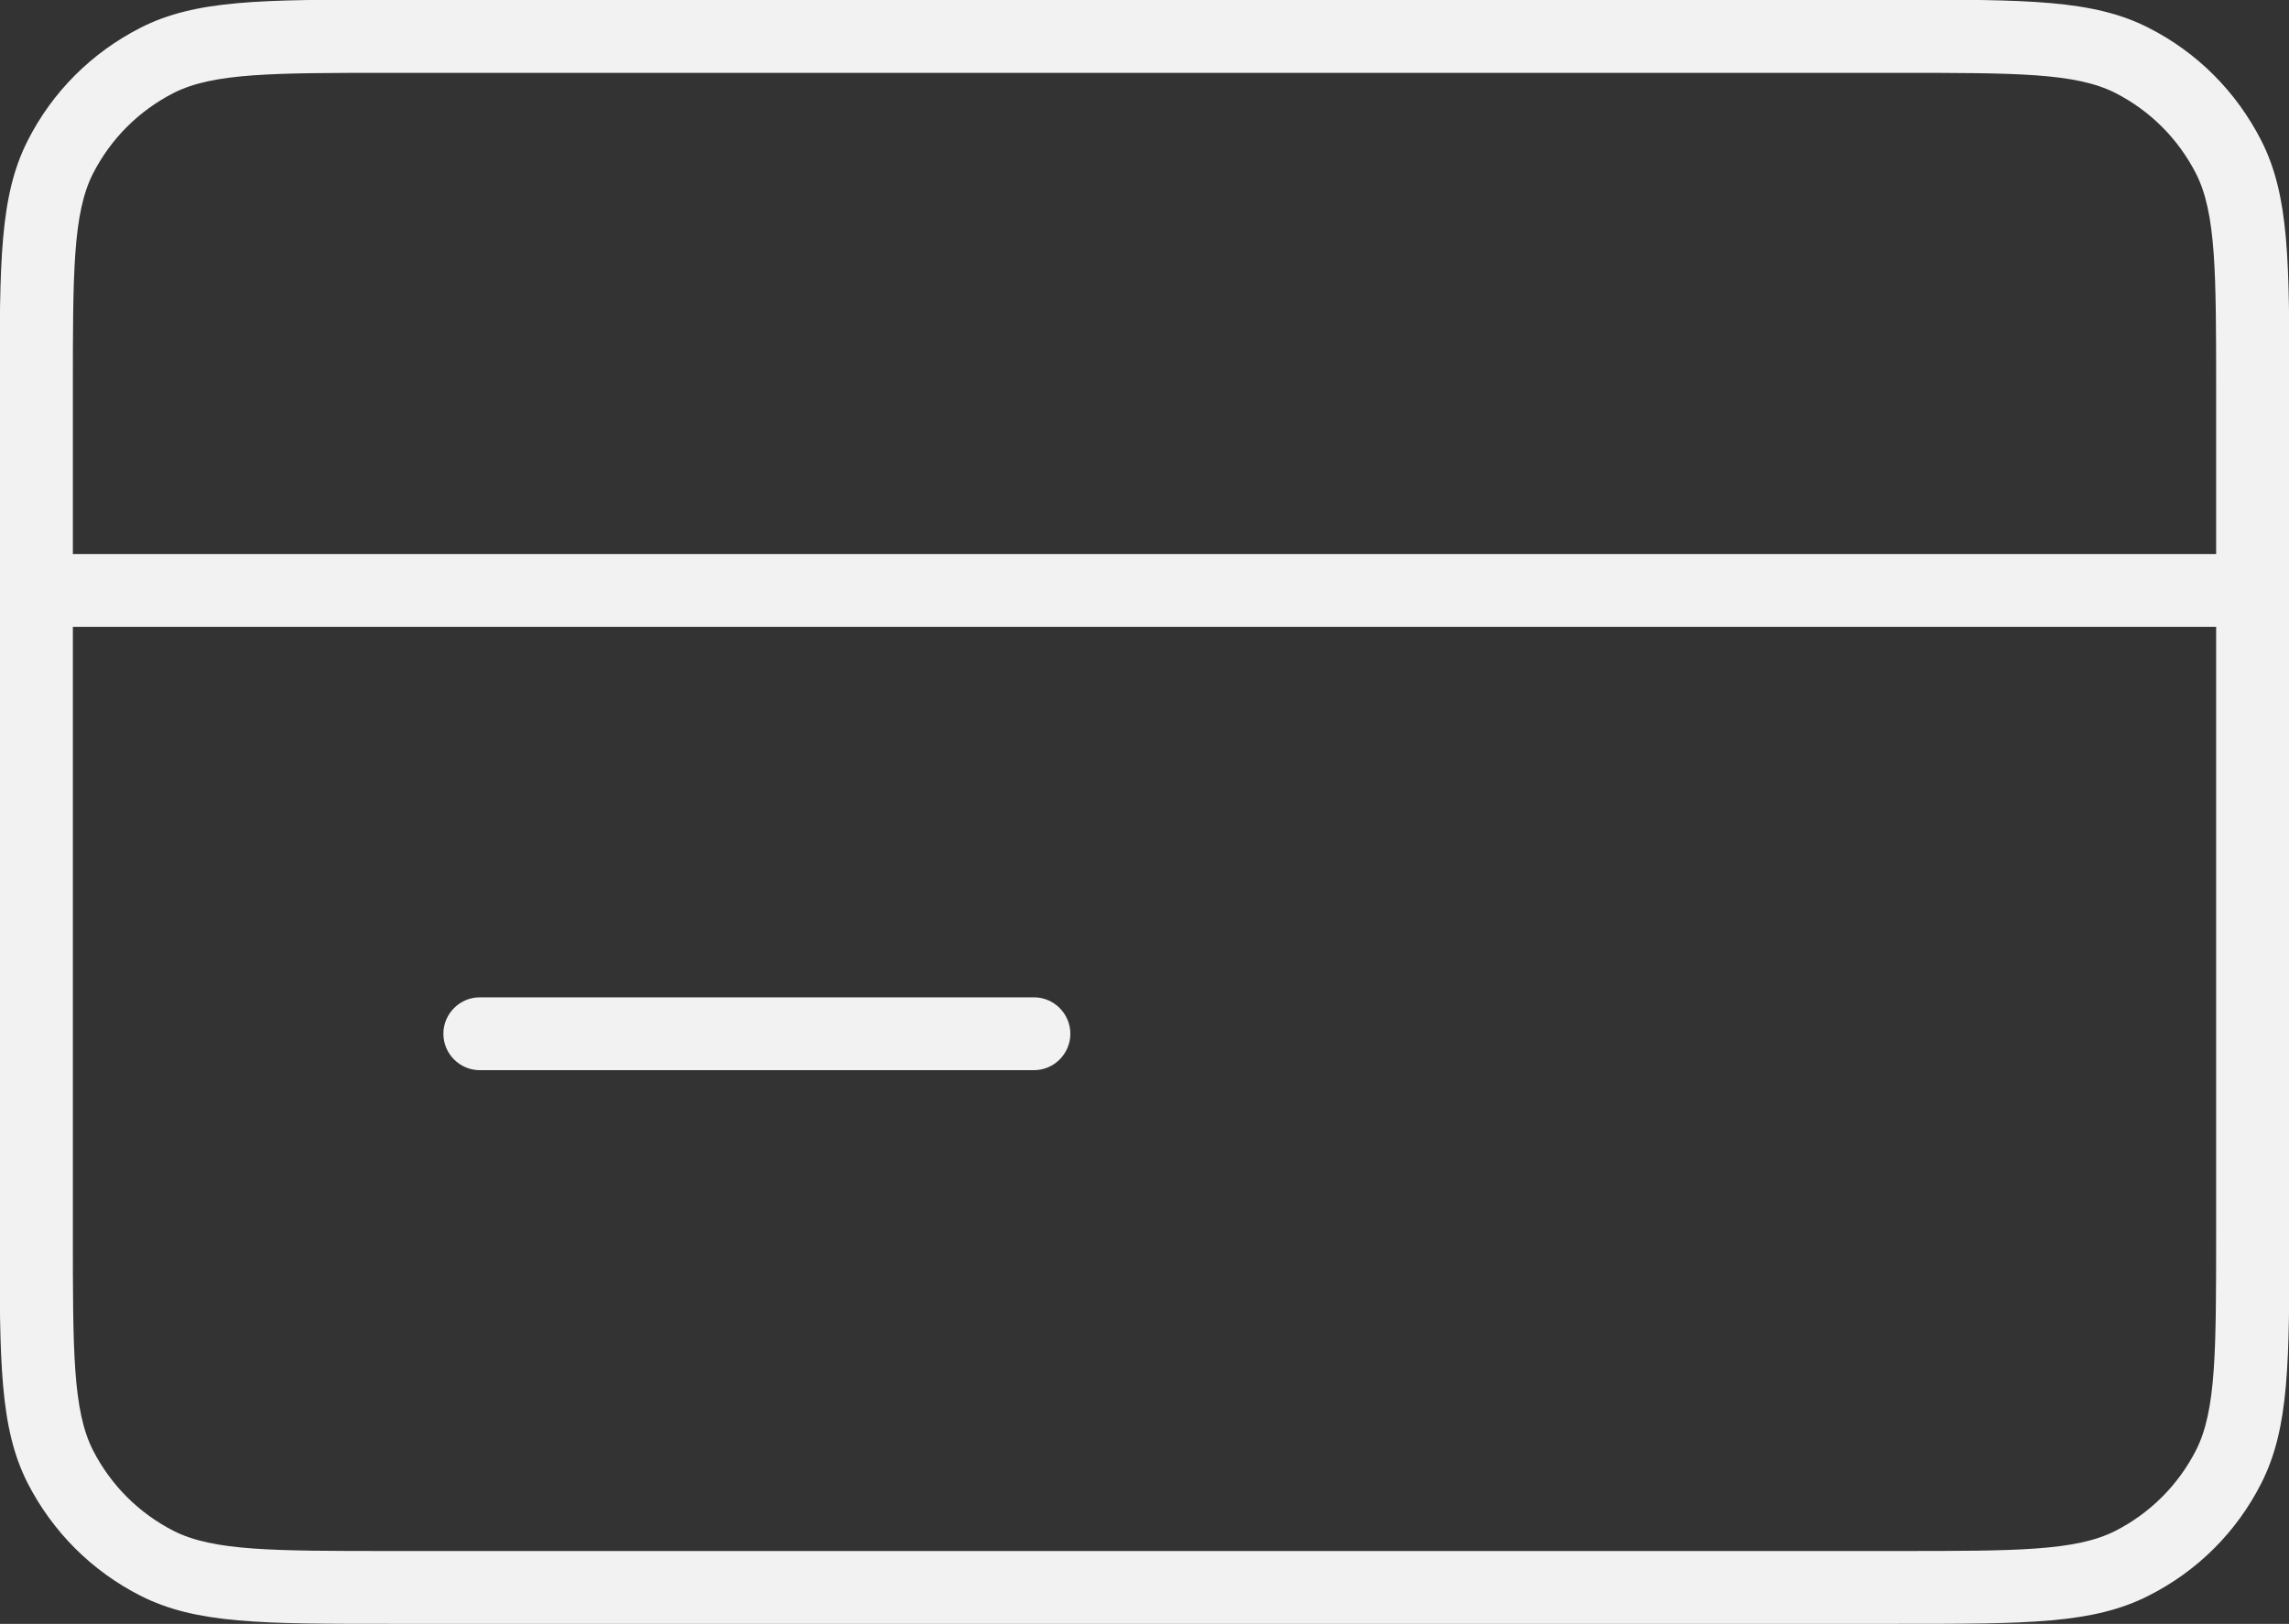
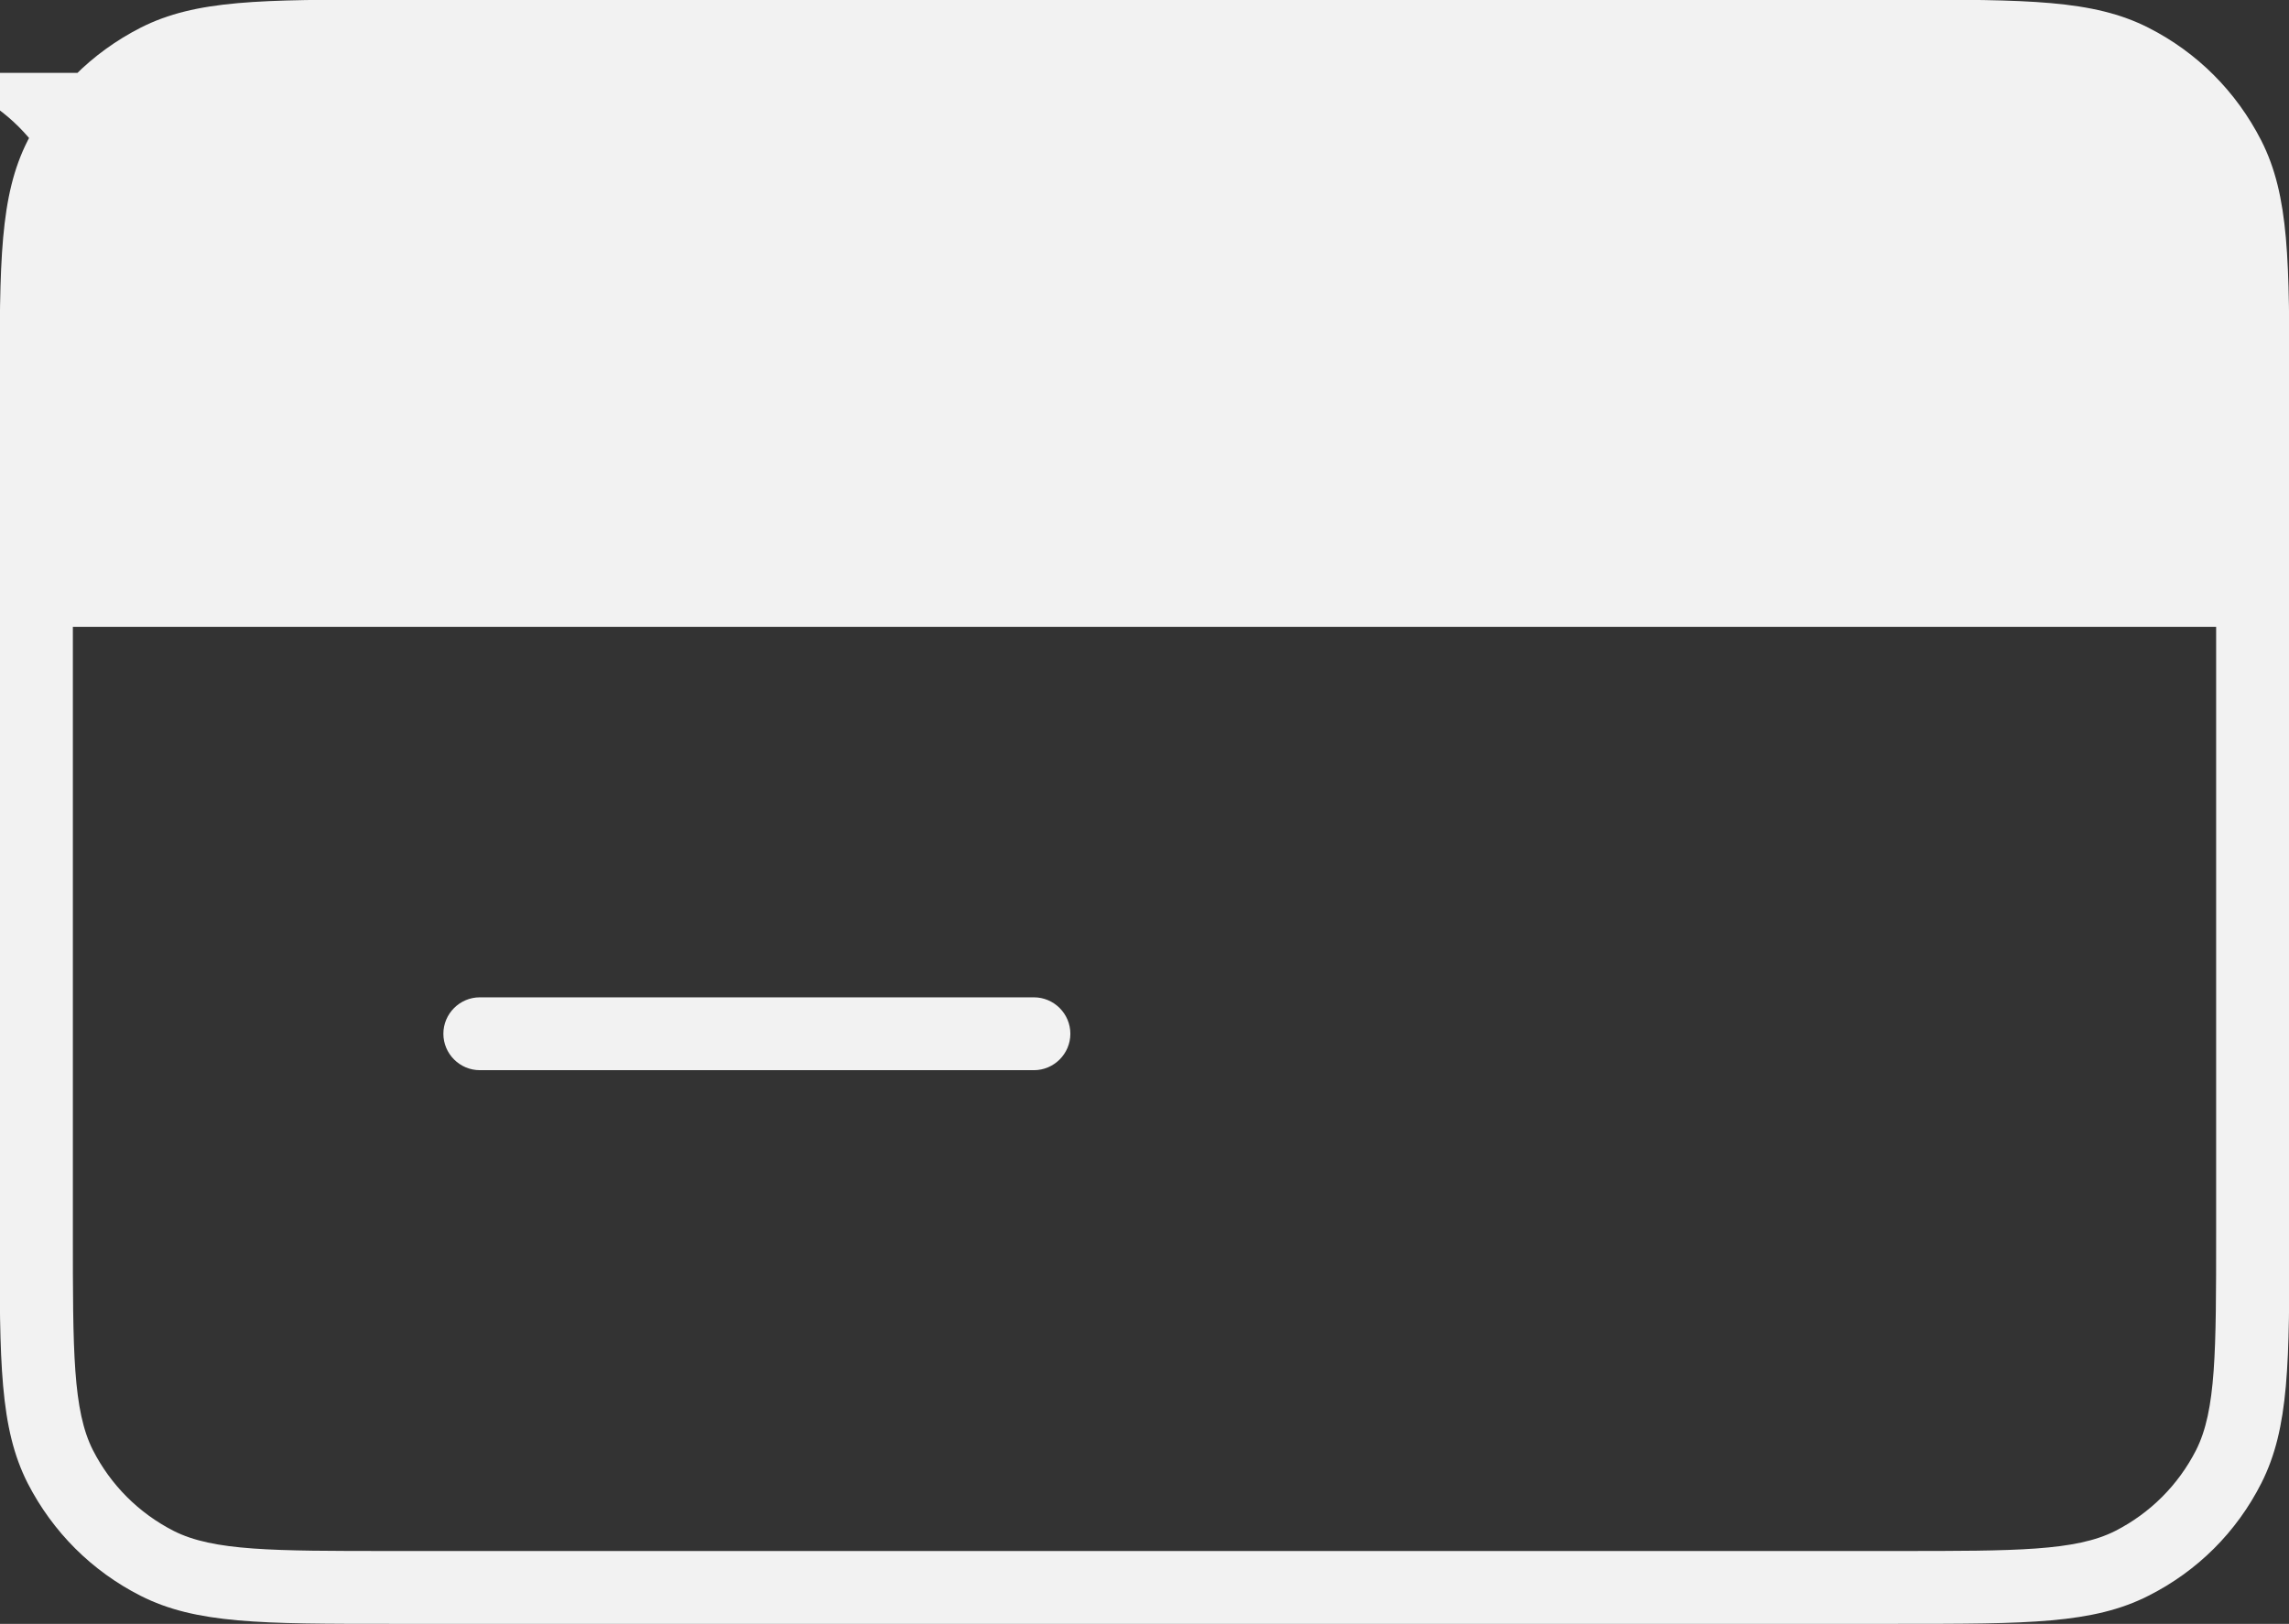
<svg xmlns="http://www.w3.org/2000/svg" id="Capa_2" data-name="Capa 2" viewBox="0 0 62.83 44.58">
  <rect x="0" y="0" width="62.83" height="44.58" fill="#333333" stroke="none" />
  <defs>
    <style>
      .cls-1 {
        fill: #f2f2f2;
        stroke-width: 0px;
      }
    </style>
  </defs>
  <g id="Capa_1-2" data-name="Capa 1">
-     <path class="cls-1" d="M52.1,44.58H10.73c-3.56,0-5.35,0-6.87-.77-1.34-.68-2.41-1.75-3.1-3.09-.77-1.52-.77-3.3-.77-6.87V10.73c0-3.56,0-5.35.77-6.87.68-1.34,1.75-2.41,3.1-3.1,1.52-.77,3.3-.77,6.87-.77h41.37c3.56,0,5.35,0,6.87.77,1.34.68,2.41,1.75,3.1,3.1.77,1.52.77,3.3.77,6.87v23.12c0,3.56,0,5.35-.77,6.87-.68,1.34-1.75,2.41-3.1,3.09-1.52.77-3.3.77-6.87.77ZM2,17.21v16.64c0,3.24,0,4.87.55,5.96.49.96,1.26,1.73,2.22,2.22,1.09.55,2.72.55,5.96.55h41.37c3.24,0,4.87,0,5.96-.55.96-.49,1.73-1.26,2.22-2.22.55-1.09.55-2.71.55-5.96v-16.64H2ZM2,15.21h58.83v-4.48c0-3.24,0-4.87-.55-5.96-.49-.96-1.26-1.73-2.22-2.22-1.09-.55-2.71-.55-5.96-.55H10.73c-3.24,0-4.87,0-5.96.55-.96.49-1.73,1.26-2.22,2.22-.55,1.09-.55,2.72-.55,5.96v4.48ZM28.38,29.38h-15.21c-.55,0-1-.45-1-1s.45-1,1-1h15.21c.55,0,1,.45,1,1s-.45,1-1,1Z" />
+     <path class="cls-1" d="M52.1,44.58H10.73c-3.56,0-5.35,0-6.87-.77-1.34-.68-2.41-1.75-3.1-3.09-.77-1.52-.77-3.3-.77-6.87V10.73c0-3.56,0-5.35.77-6.87.68-1.34,1.75-2.41,3.1-3.1,1.52-.77,3.3-.77,6.87-.77h41.37c3.56,0,5.35,0,6.87.77,1.34.68,2.41,1.75,3.1,3.1.77,1.52.77,3.3.77,6.87v23.12c0,3.56,0,5.35-.77,6.87-.68,1.34-1.75,2.41-3.1,3.09-1.52.77-3.3.77-6.87.77ZM2,17.21v16.64c0,3.24,0,4.87.55,5.96.49.96,1.26,1.73,2.22,2.22,1.09.55,2.72.55,5.96.55h41.37c3.24,0,4.87,0,5.96-.55.96-.49,1.73-1.26,2.22-2.22.55-1.09.55-2.71.55-5.96v-16.64H2ZM2,15.21v-4.48c0-3.24,0-4.87-.55-5.96-.49-.96-1.26-1.73-2.22-2.22-1.09-.55-2.71-.55-5.96-.55H10.73c-3.24,0-4.87,0-5.96.55-.96.49-1.73,1.26-2.22,2.22-.55,1.09-.55,2.72-.55,5.96v4.48ZM28.38,29.38h-15.21c-.55,0-1-.45-1-1s.45-1,1-1h15.21c.55,0,1,.45,1,1s-.45,1-1,1Z" />
  </g>
</svg>